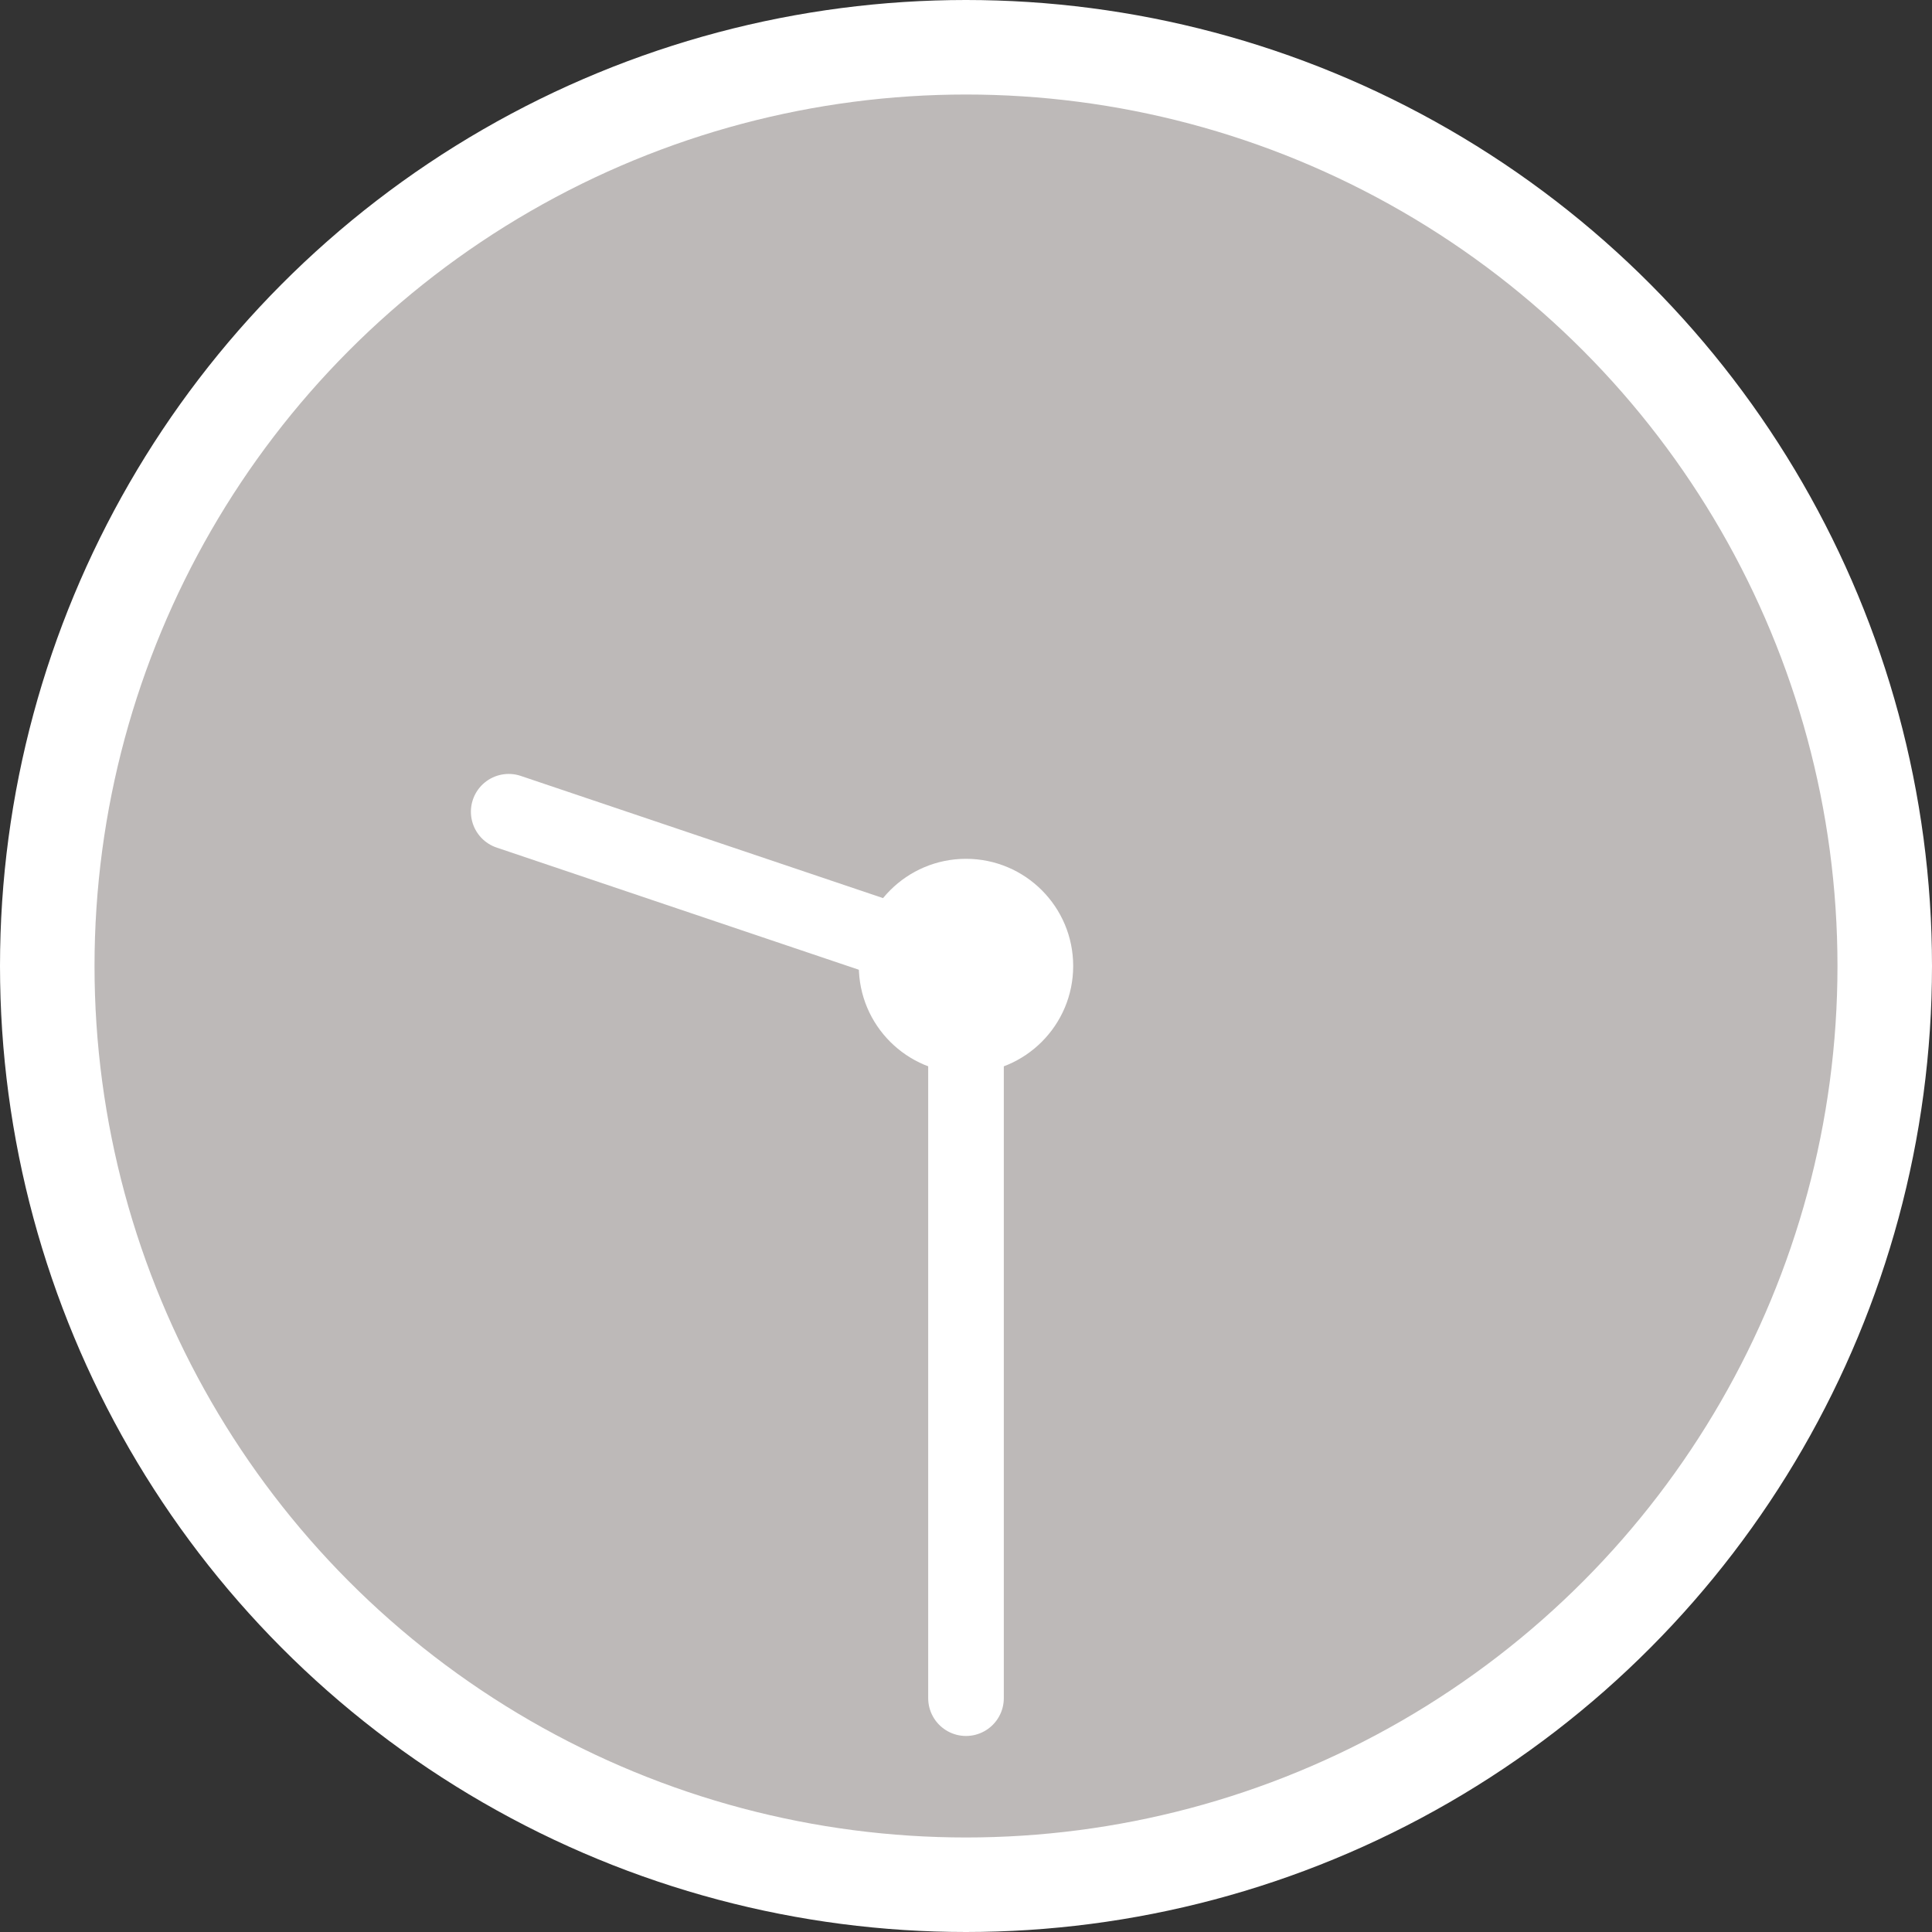
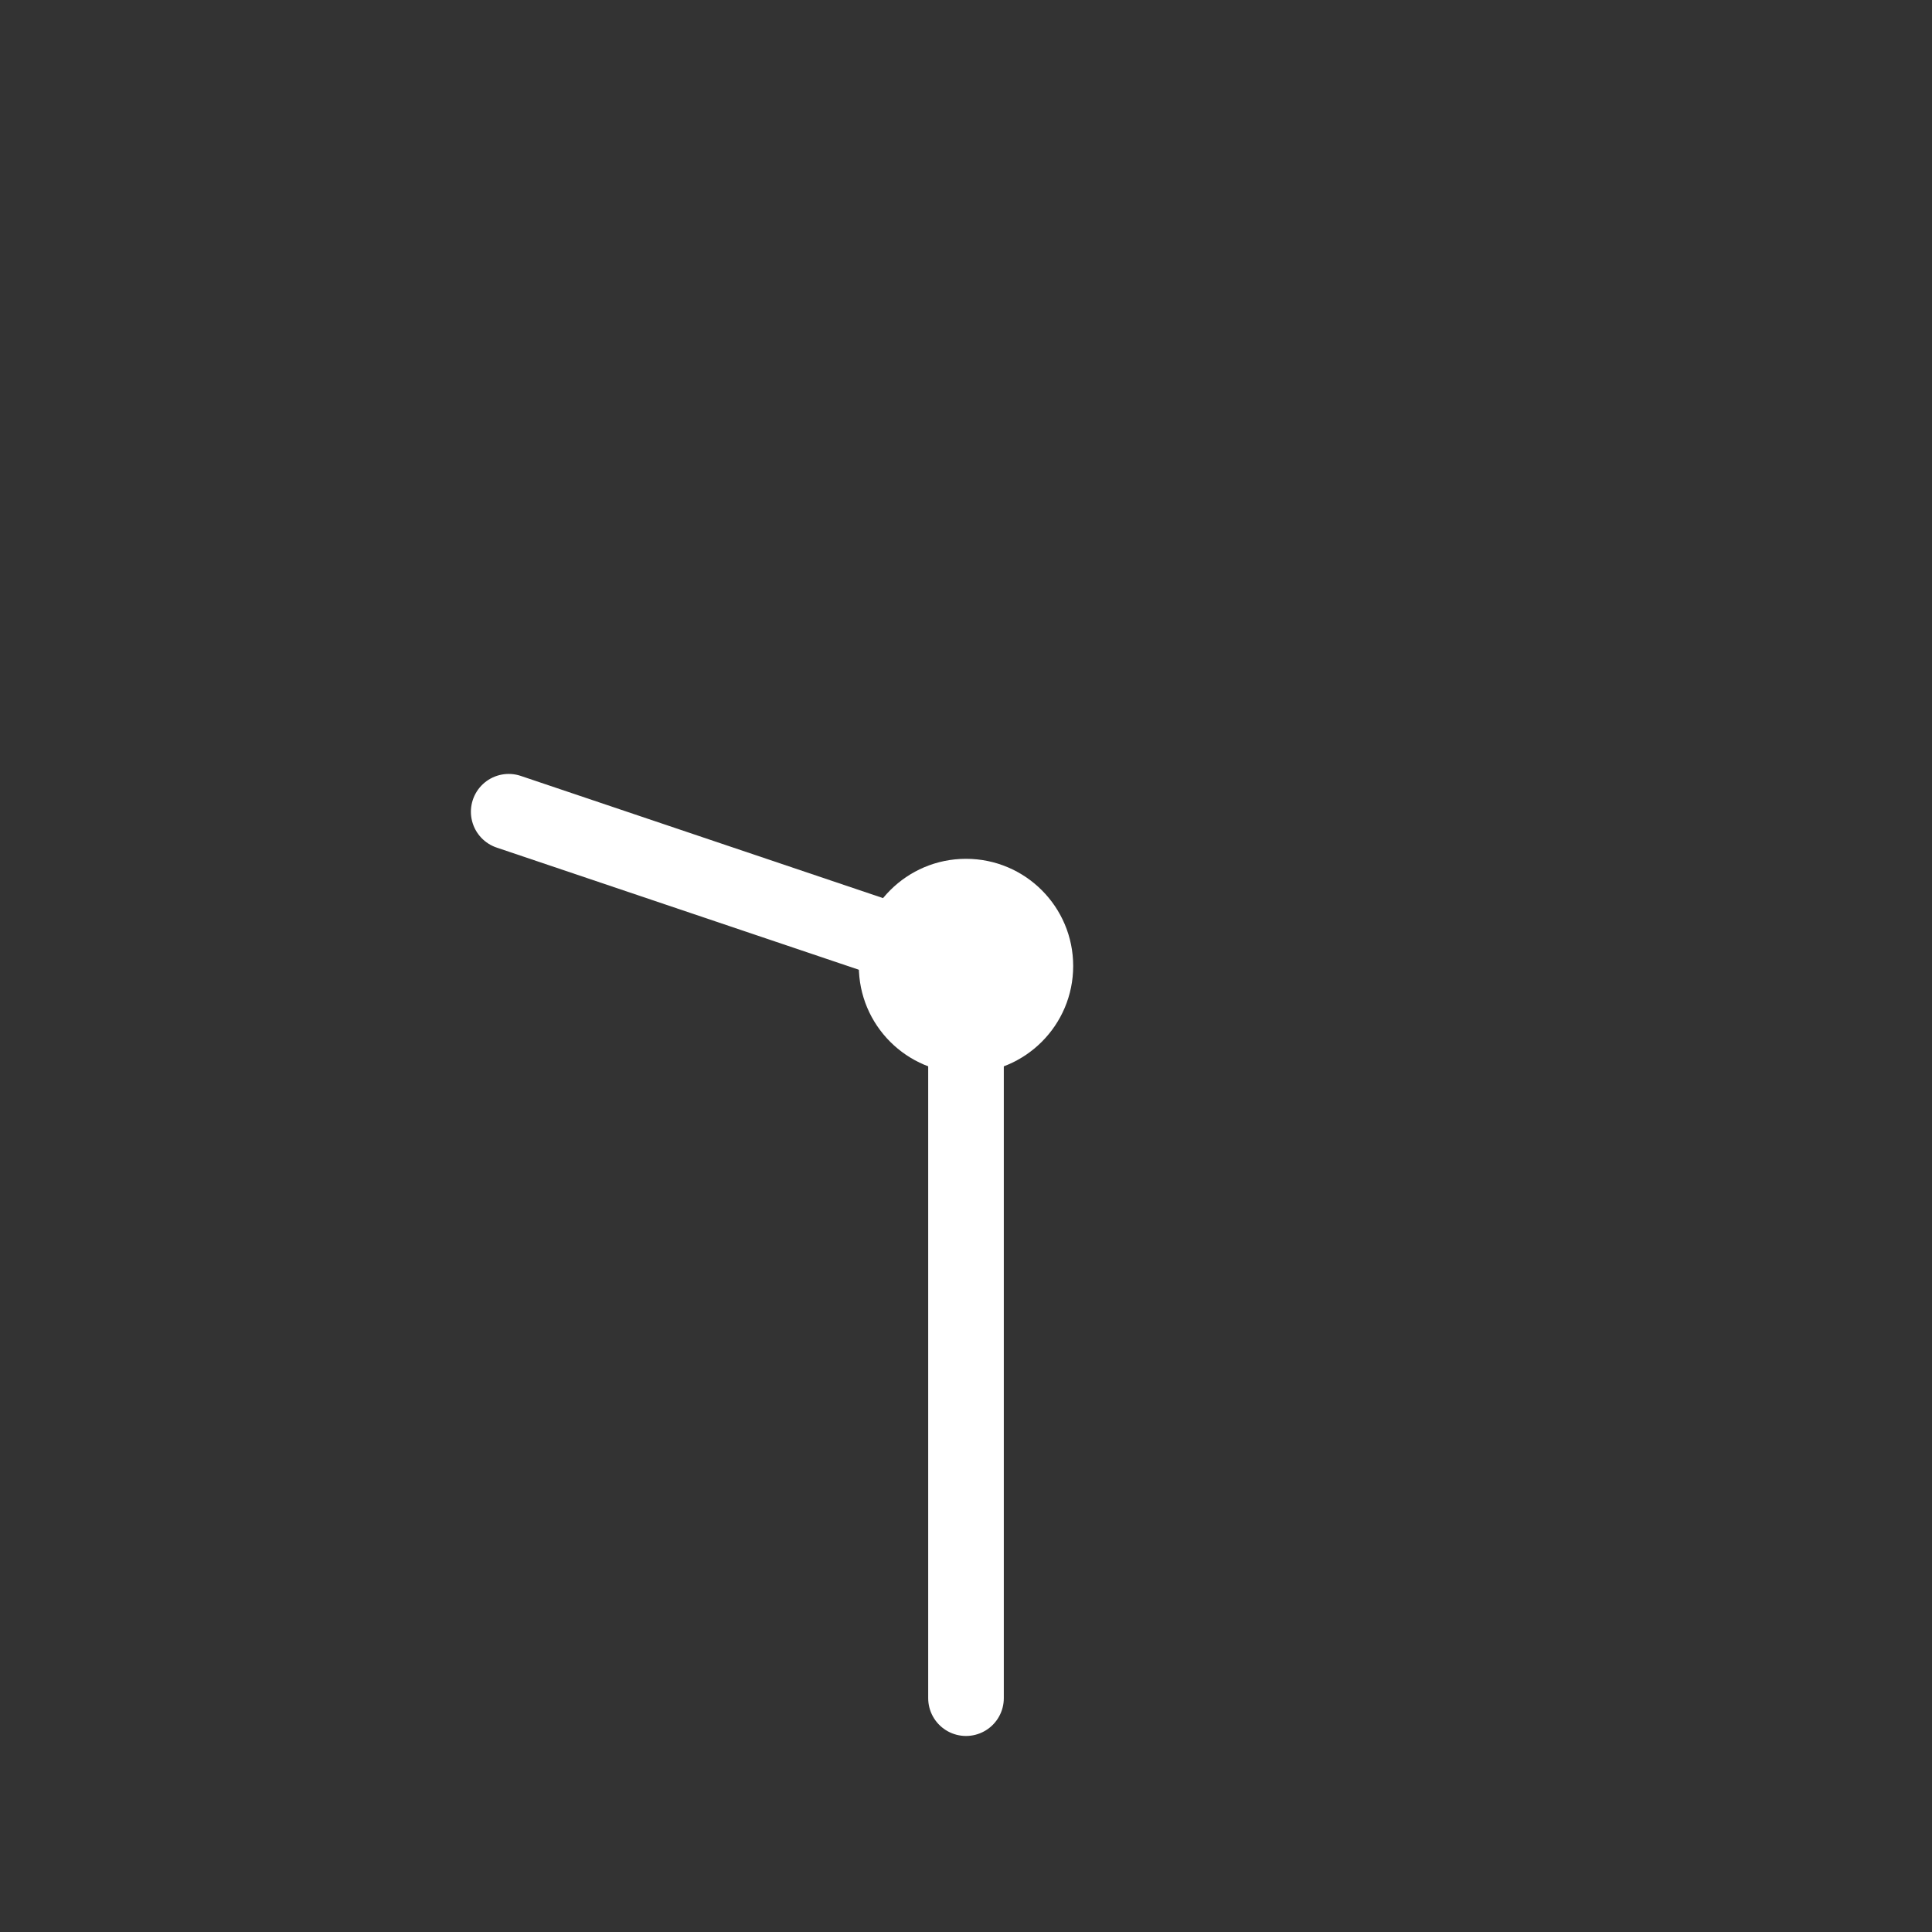
<svg xmlns="http://www.w3.org/2000/svg" id="_レイヤー_2" viewBox="0 0 102.2 102.2">
  <rect x="0" y="0" width="102.2" height="102.2" fill="#333333" stroke="none" />
  <defs>
    <style>.cls-1{fill:#bdb9b8;stroke-miterlimit:10;stroke-width:5px;}.cls-1,.cls-2{stroke:#fff;}.cls-3{fill:#fff;}.cls-2{fill:none;fill-rule:evenodd;stroke-linecap:round;stroke-linejoin:round;stroke-width:4px;}</style>
  </defs>
  <g id="_内容">
    <g>
-       <circle class="cls-1" cx="51.1" cy="51.1" r="48.6" />
      <polyline class="cls-2" points="26.91 42.94 51.1 51.1 51.1 89.83" />
      <circle class="cls-3" cx="51.1" cy="51.1" r="5.67" />
    </g>
  </g>
</svg>